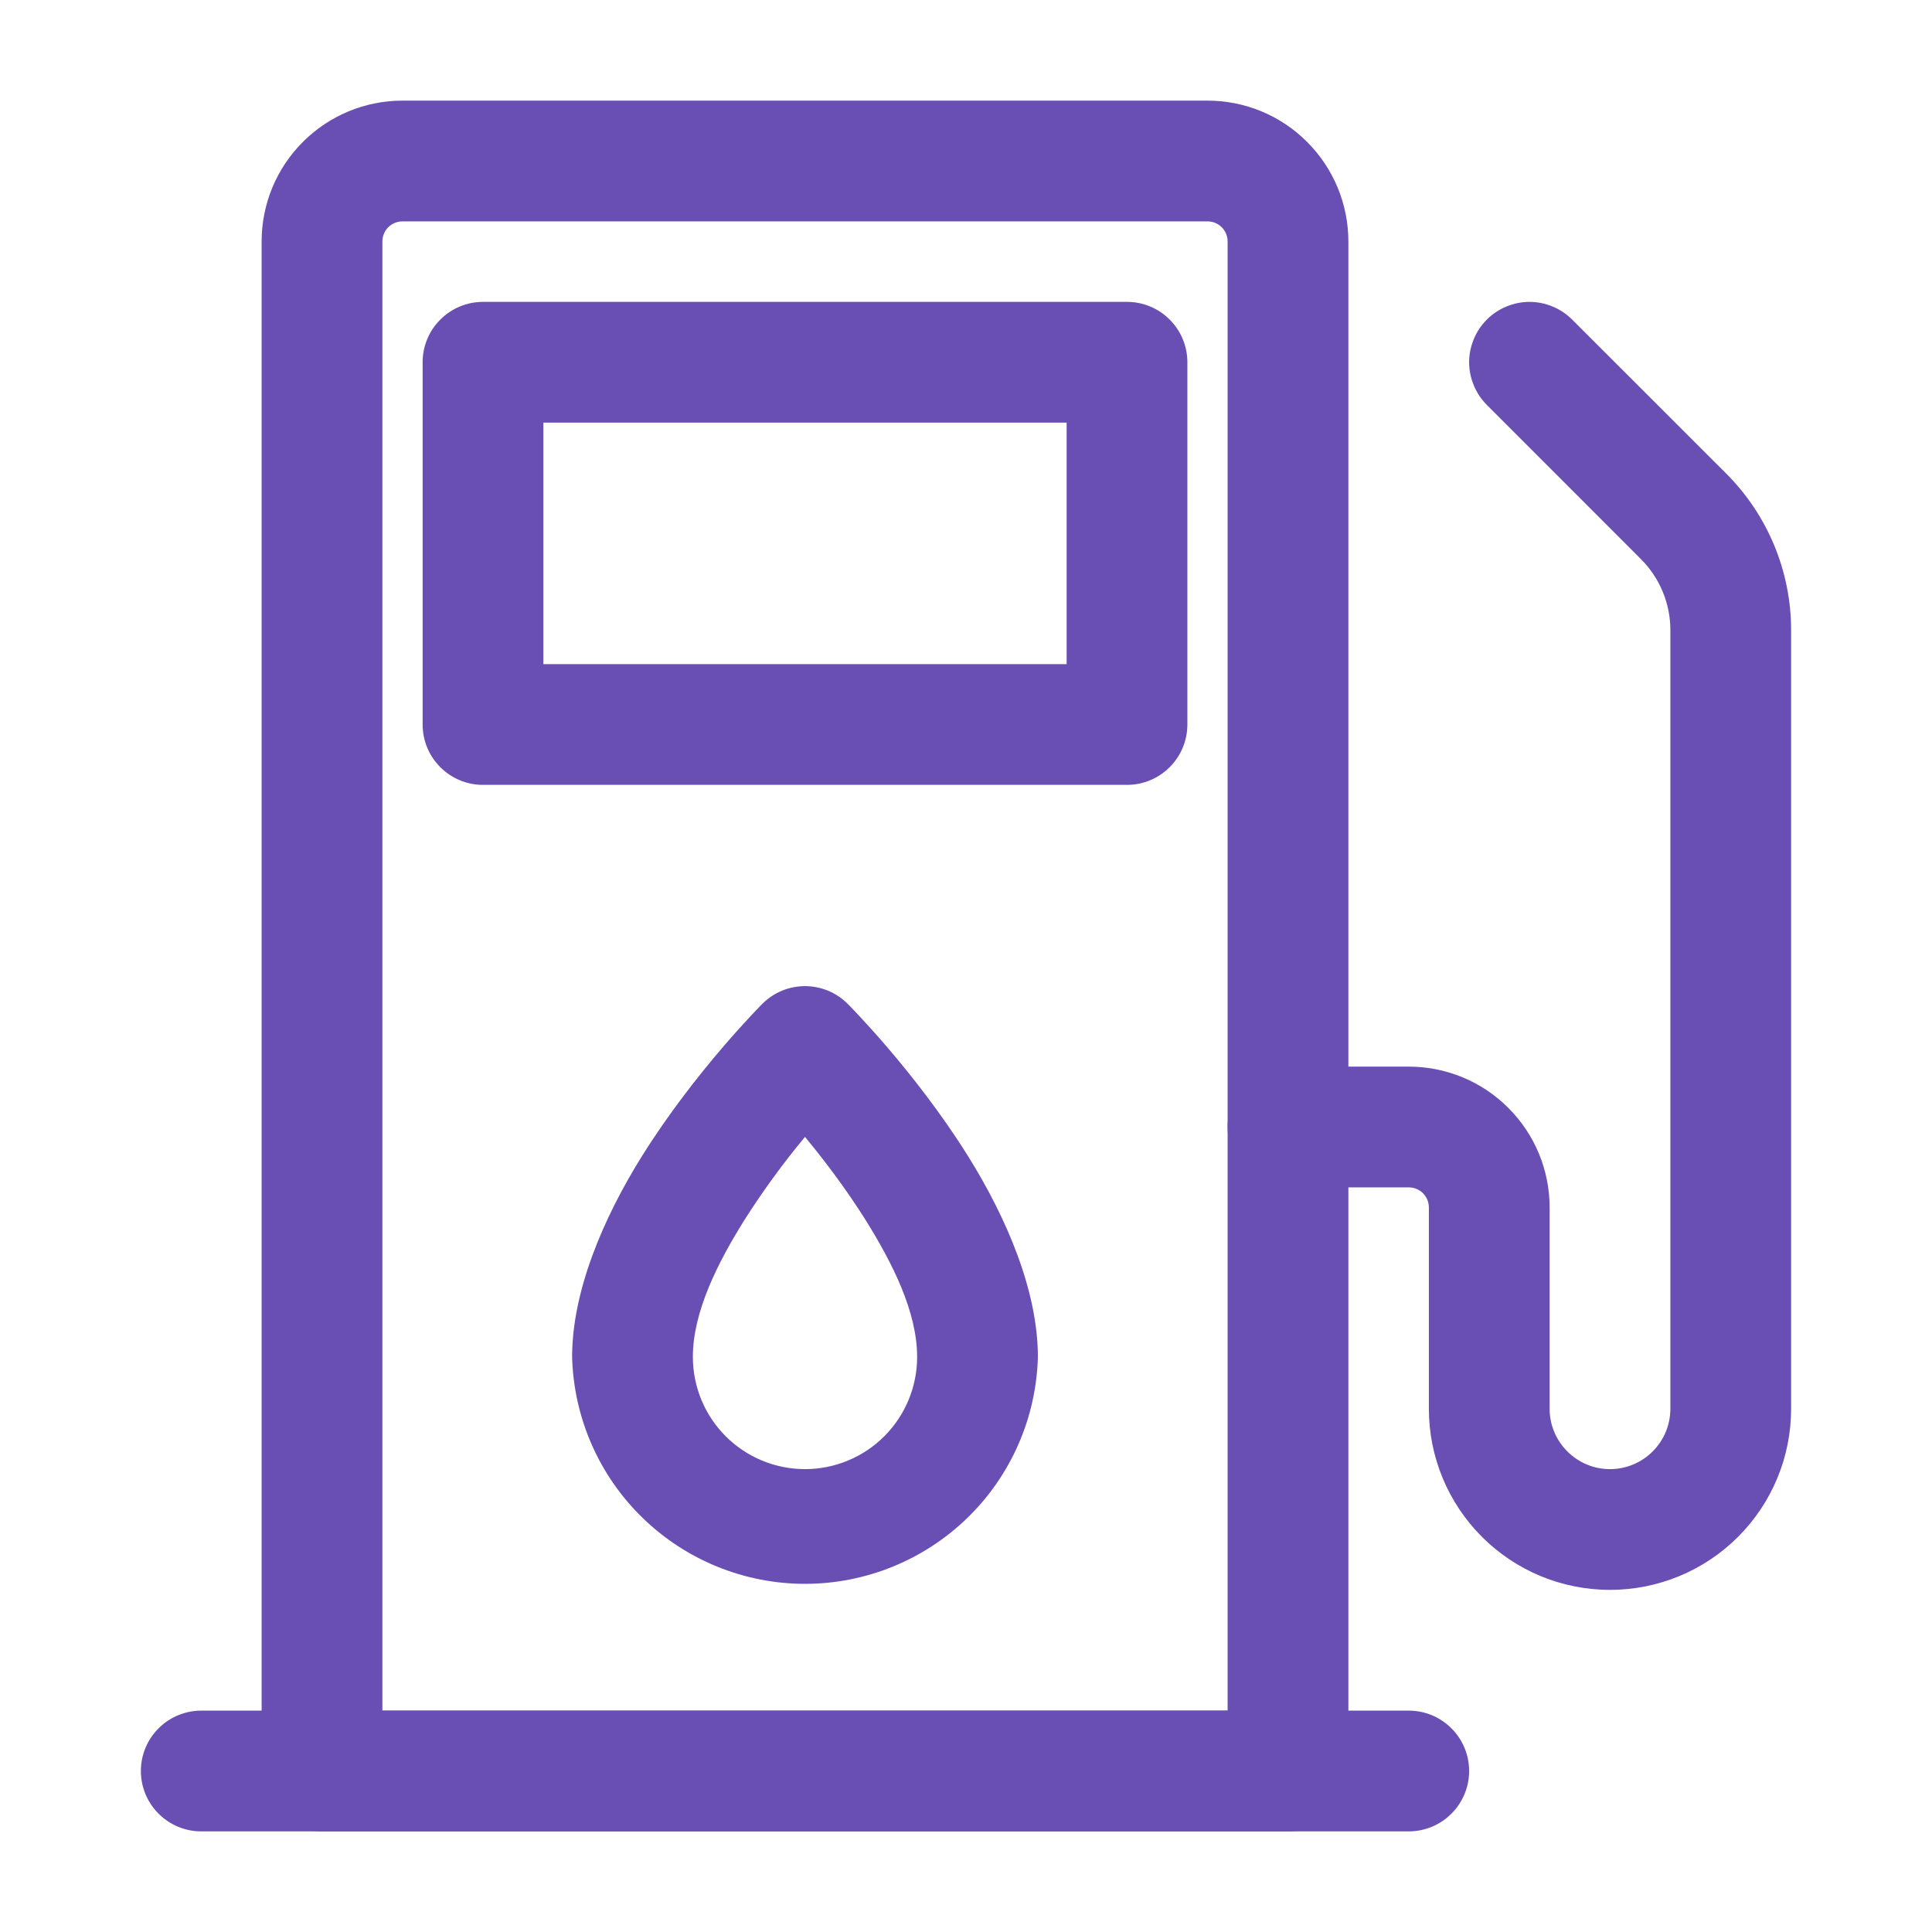
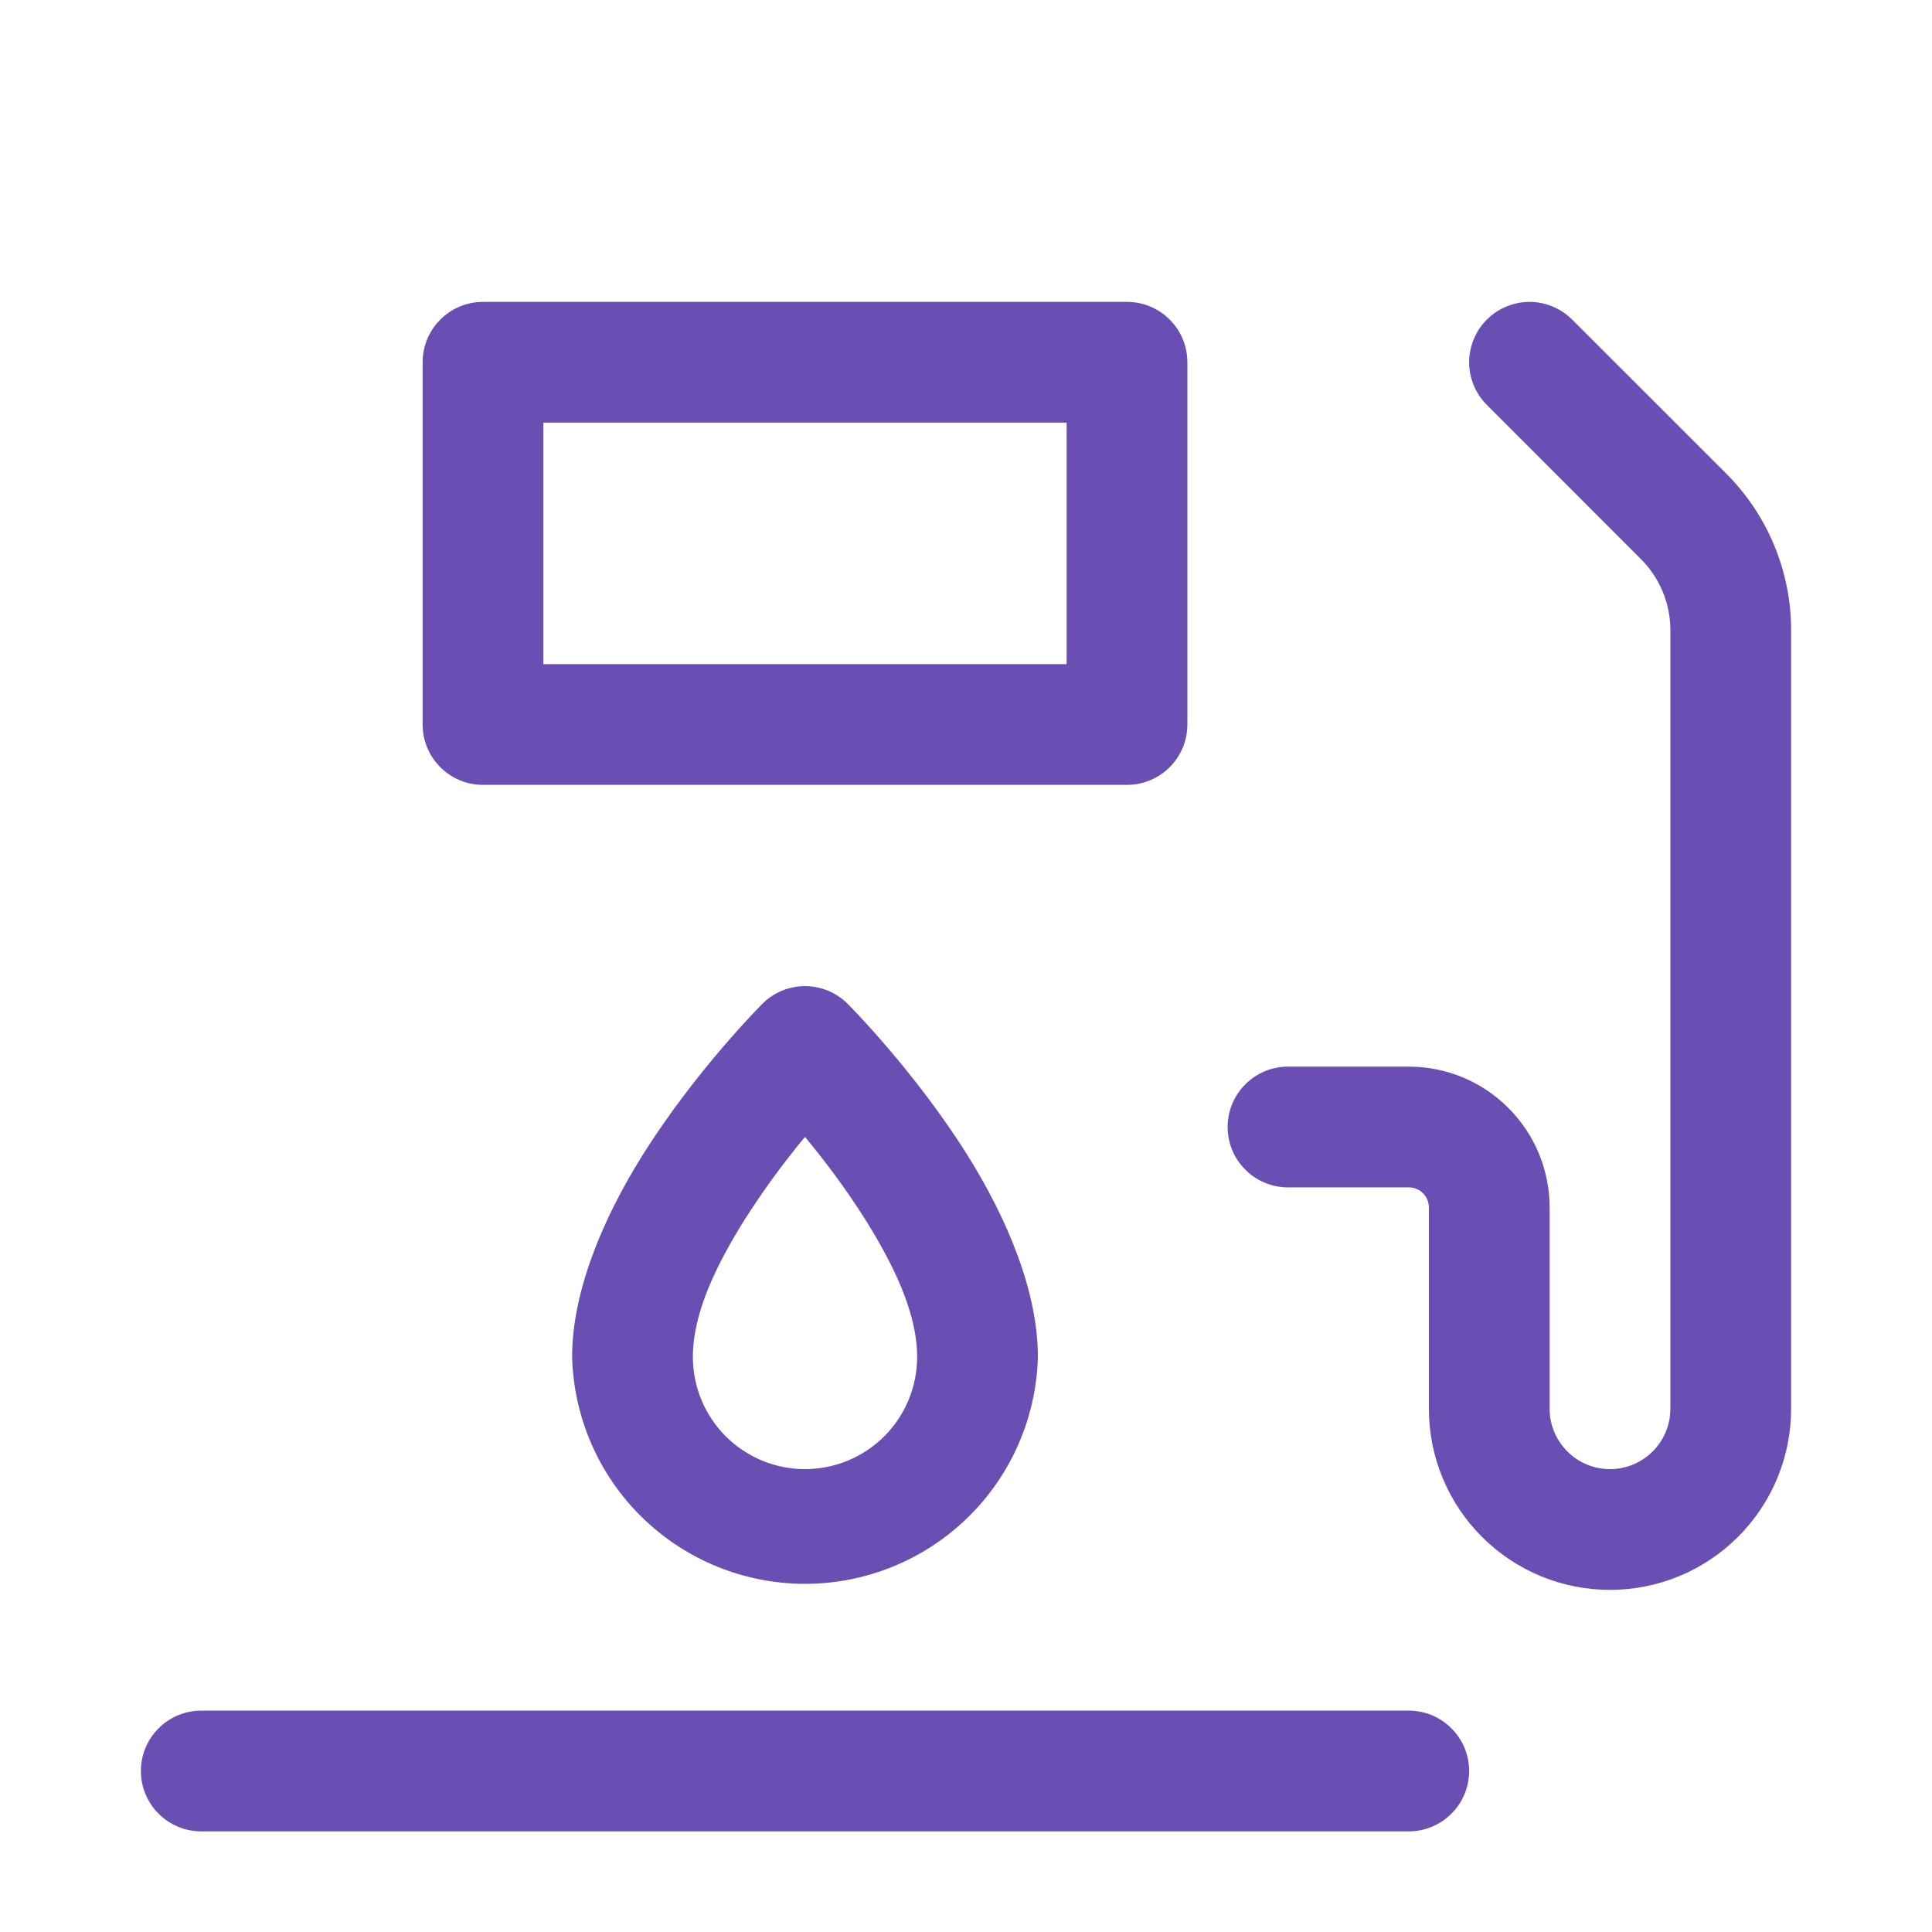
<svg xmlns="http://www.w3.org/2000/svg" width="24" height="24" viewBox="0 0 24 24" fill="none">
-   <path fill-rule="evenodd" clip-rule="evenodd" d="M16.75 3C16.75 2.536 16.566 2.091 16.237 1.763C16.075 1.6 15.882 1.471 15.67 1.383C15.457 1.295 15.23 1.25 15 1.25H5C4.536 1.25 4.091 1.434 3.763 1.763C3.6 1.925 3.471 2.118 3.383 2.33C3.295 2.543 3.25 2.77 3.25 3V22C3.25 22.414 3.586 22.75 4 22.75H16C16.199 22.75 16.39 22.671 16.53 22.53C16.671 22.39 16.75 22.199 16.75 22V3ZM15.25 3V21.25H4.75V3C4.75 2.934 4.776 2.87 4.823 2.823C4.87 2.776 4.934 2.75 5 2.75H15C15.066 2.75 15.13 2.776 15.177 2.823C15.224 2.87 15.25 2.934 15.25 3Z" fill="#694FB4" />
  <path fill-rule="evenodd" clip-rule="evenodd" d="M14.75 4.5C14.75 4.301 14.671 4.11 14.53 3.97C14.39 3.829 14.199 3.75 14 3.75H6C5.801 3.75 5.61 3.829 5.47 3.97C5.329 4.11 5.25 4.301 5.25 4.5V9C5.25 9.414 5.586 9.75 6 9.75H14C14.199 9.75 14.39 9.671 14.53 9.53C14.671 9.39 14.75 9.199 14.75 9V4.5ZM13.25 5.25V8.25H6.75V5.25H13.25ZM2.5 22.75H17.5C17.699 22.75 17.89 22.671 18.03 22.53C18.171 22.39 18.25 22.199 18.25 22C18.25 21.801 18.171 21.61 18.03 21.47C17.89 21.329 17.699 21.25 17.5 21.25H2.5C2.301 21.25 2.11 21.329 1.97 21.47C1.829 21.61 1.75 21.801 1.75 22C1.75 22.199 1.829 22.39 1.97 22.53C2.11 22.671 2.301 22.75 2.5 22.75ZM20 18.25C19.901 18.25 19.804 18.231 19.713 18.193C19.622 18.155 19.54 18.1 19.47 18.03C19.4 17.96 19.345 17.878 19.307 17.787C19.269 17.696 19.25 17.599 19.25 17.5V15C19.25 14.536 19.066 14.091 18.737 13.763C18.575 13.6 18.382 13.471 18.17 13.383C17.957 13.295 17.73 13.25 17.5 13.25H16C15.801 13.25 15.61 13.329 15.47 13.47C15.329 13.61 15.25 13.801 15.25 14C15.25 14.199 15.329 14.39 15.47 14.53C15.61 14.671 15.801 14.75 16 14.75H17.5C17.566 14.75 17.63 14.776 17.677 14.823C17.724 14.87 17.75 14.934 17.75 15V17.5C17.75 17.796 17.808 18.088 17.921 18.361C18.034 18.634 18.2 18.882 18.409 19.091C18.618 19.3 18.866 19.466 19.139 19.579C19.412 19.692 19.704 19.75 20 19.75C20.296 19.75 20.588 19.692 20.861 19.579C21.134 19.466 21.382 19.3 21.591 19.091C21.8 18.882 21.966 18.634 22.079 18.361C22.192 18.088 22.25 17.796 22.25 17.5V7.828C22.25 7.099 21.96 6.4 21.445 5.884L19.53 3.97C19.46 3.9 19.378 3.845 19.287 3.808C19.196 3.77 19.098 3.75 19 3.75C18.902 3.75 18.804 3.77 18.713 3.808C18.622 3.845 18.54 3.9 18.47 3.97C18.4 4.04 18.345 4.122 18.308 4.213C18.27 4.304 18.25 4.402 18.25 4.5C18.25 4.598 18.27 4.696 18.308 4.787C18.345 4.878 18.4 4.96 18.47 5.03L20.384 6.945C20.618 7.179 20.75 7.497 20.75 7.828V17.5C20.75 17.699 20.671 17.89 20.53 18.03C20.39 18.171 20.199 18.25 20 18.25ZM10.53 12.47C10.46 12.4 10.378 12.345 10.287 12.307C10.196 12.27 10.098 12.25 10 12.25C9.902 12.25 9.804 12.27 9.713 12.307C9.622 12.345 9.54 12.4 9.47 12.47C9.47 12.47 8.639 13.299 7.975 14.361C7.488 15.142 7.107 16.044 7.107 16.857C7.127 17.611 7.44 18.328 7.981 18.854C8.521 19.38 9.246 19.675 10 19.675C10.754 19.675 11.479 19.38 12.019 18.854C12.56 18.328 12.873 17.611 12.893 16.857C12.893 16.044 12.512 15.142 12.025 14.361C11.361 13.299 10.53 12.47 10.53 12.47ZM10 14.123C10.231 14.402 10.505 14.761 10.753 15.156C11.088 15.693 11.393 16.298 11.393 16.857C11.393 17.226 11.246 17.581 10.985 17.842C10.724 18.103 10.369 18.25 10 18.25C9.631 18.25 9.276 18.103 9.015 17.842C8.754 17.581 8.607 17.226 8.607 16.857C8.607 16.298 8.912 15.693 9.247 15.156C9.476 14.796 9.727 14.451 10 14.123Z" fill="#694FB4" />
</svg>